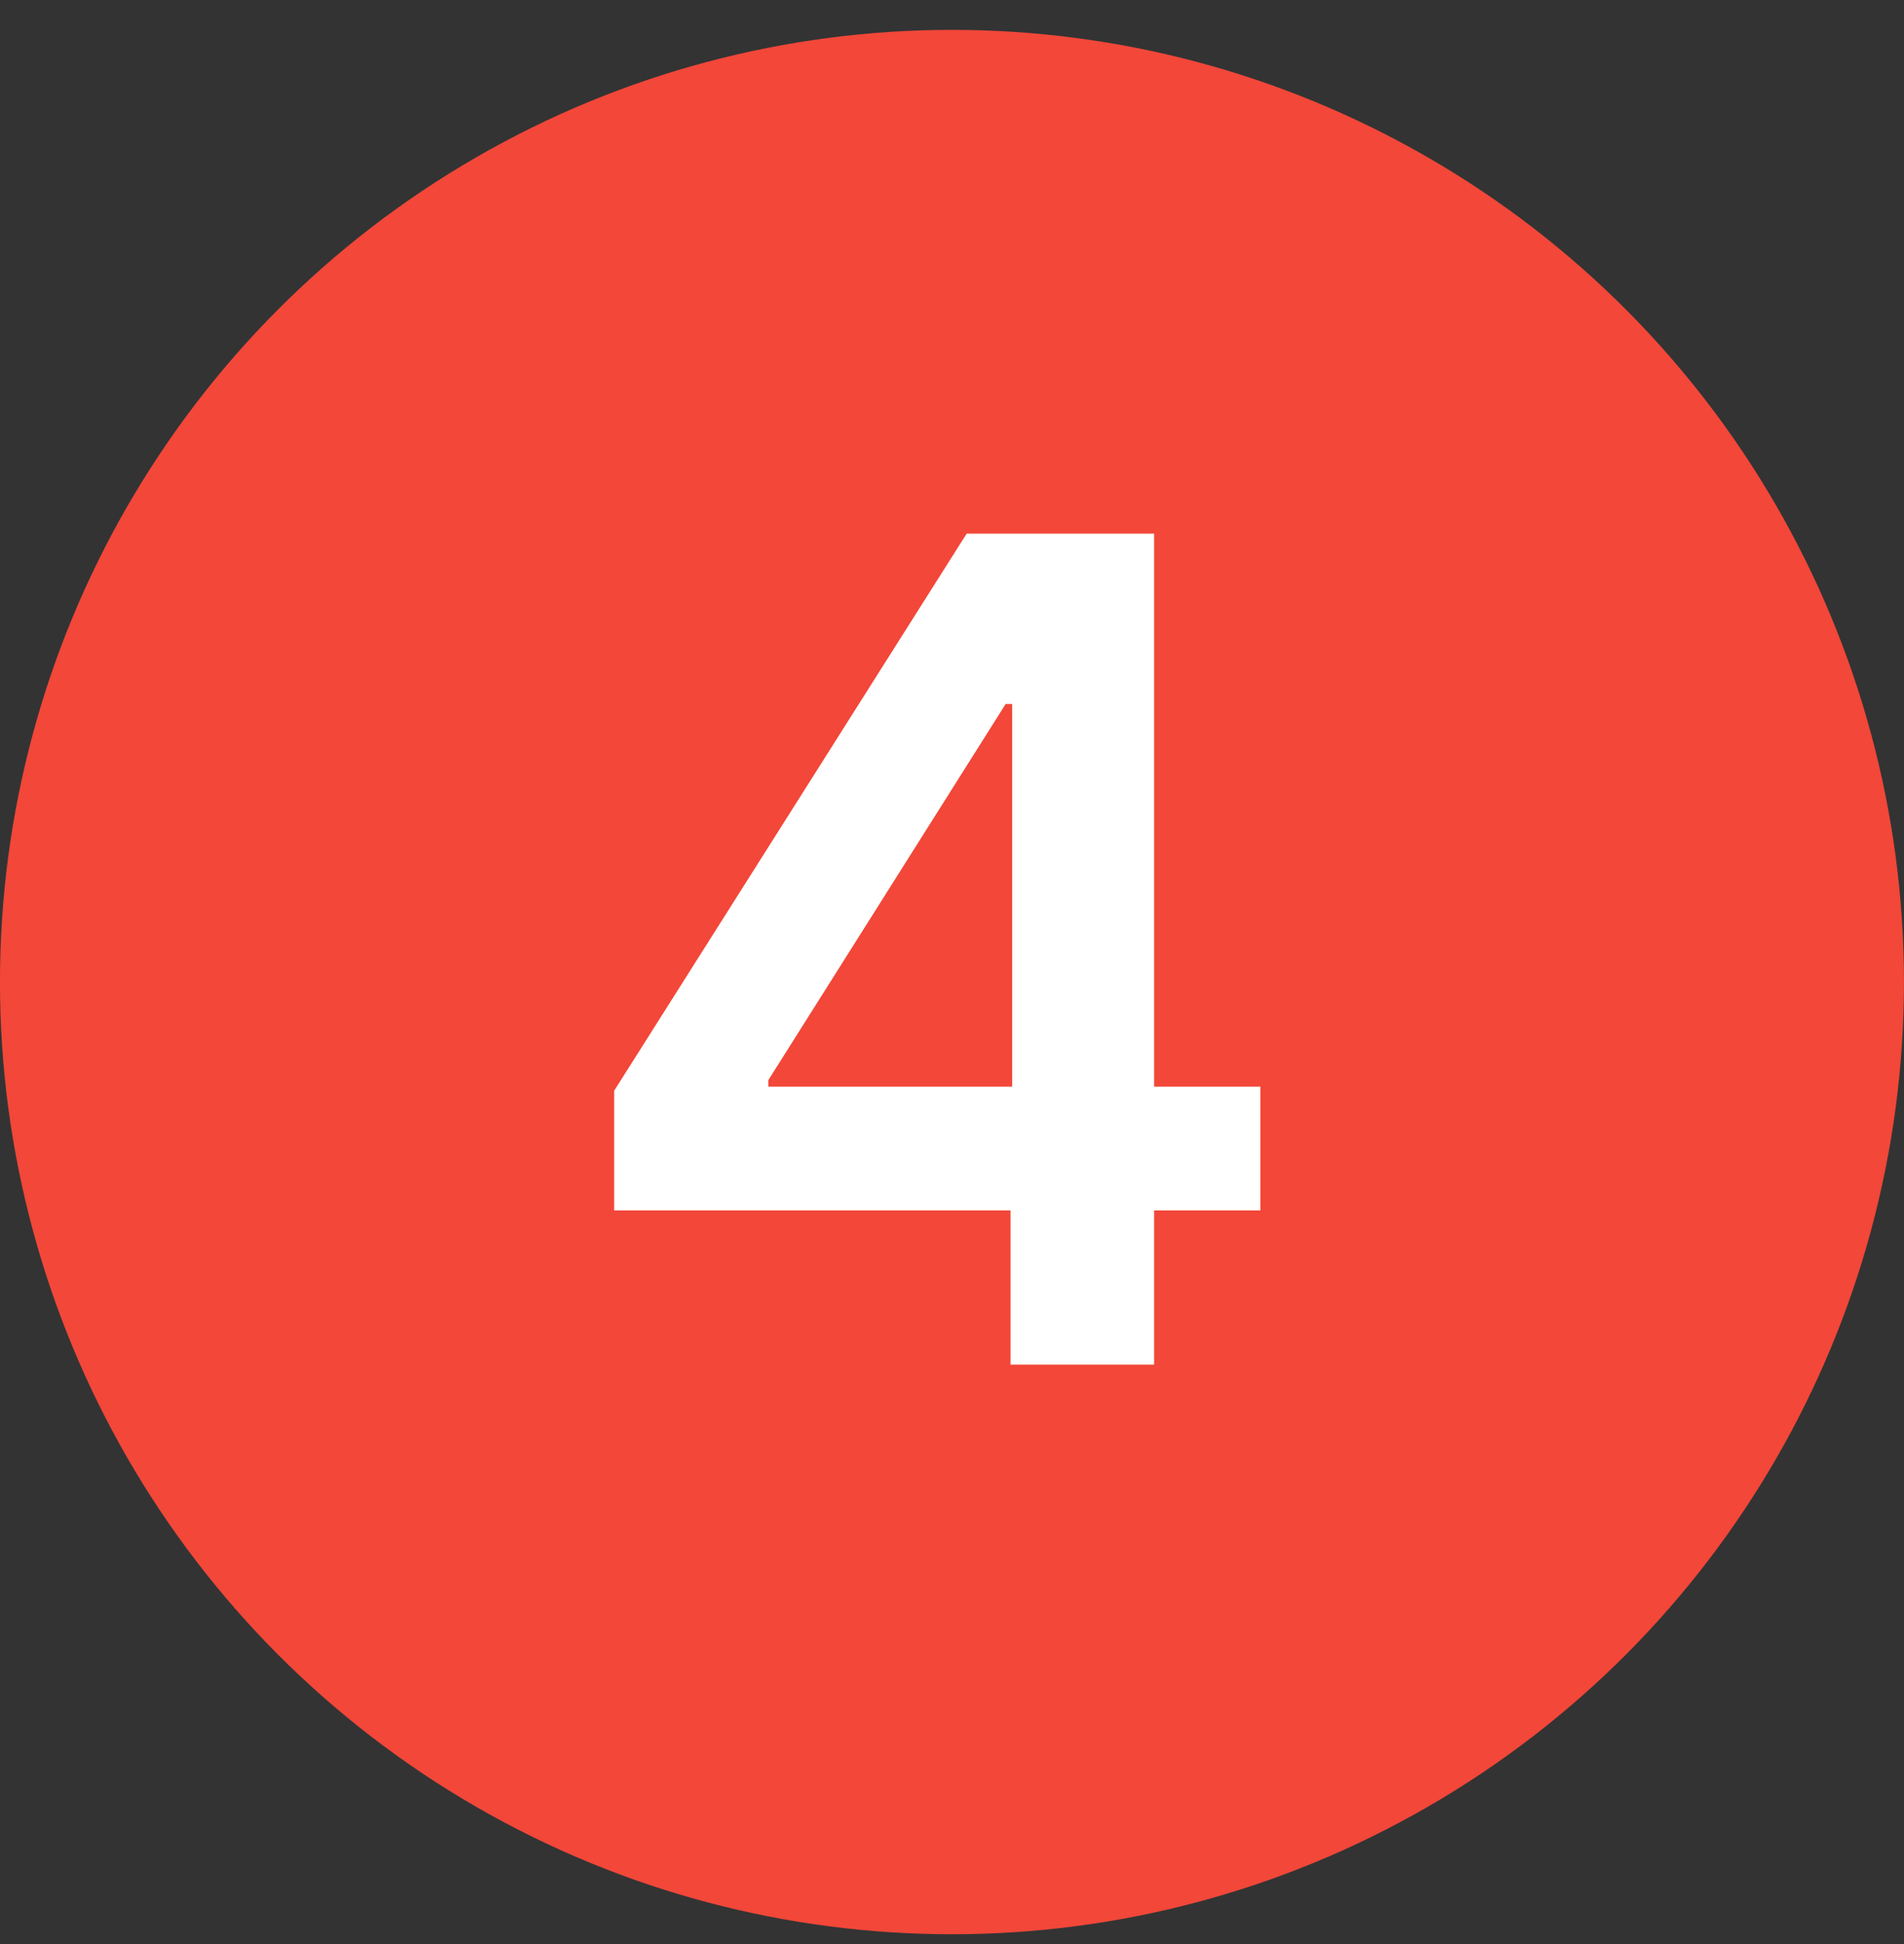
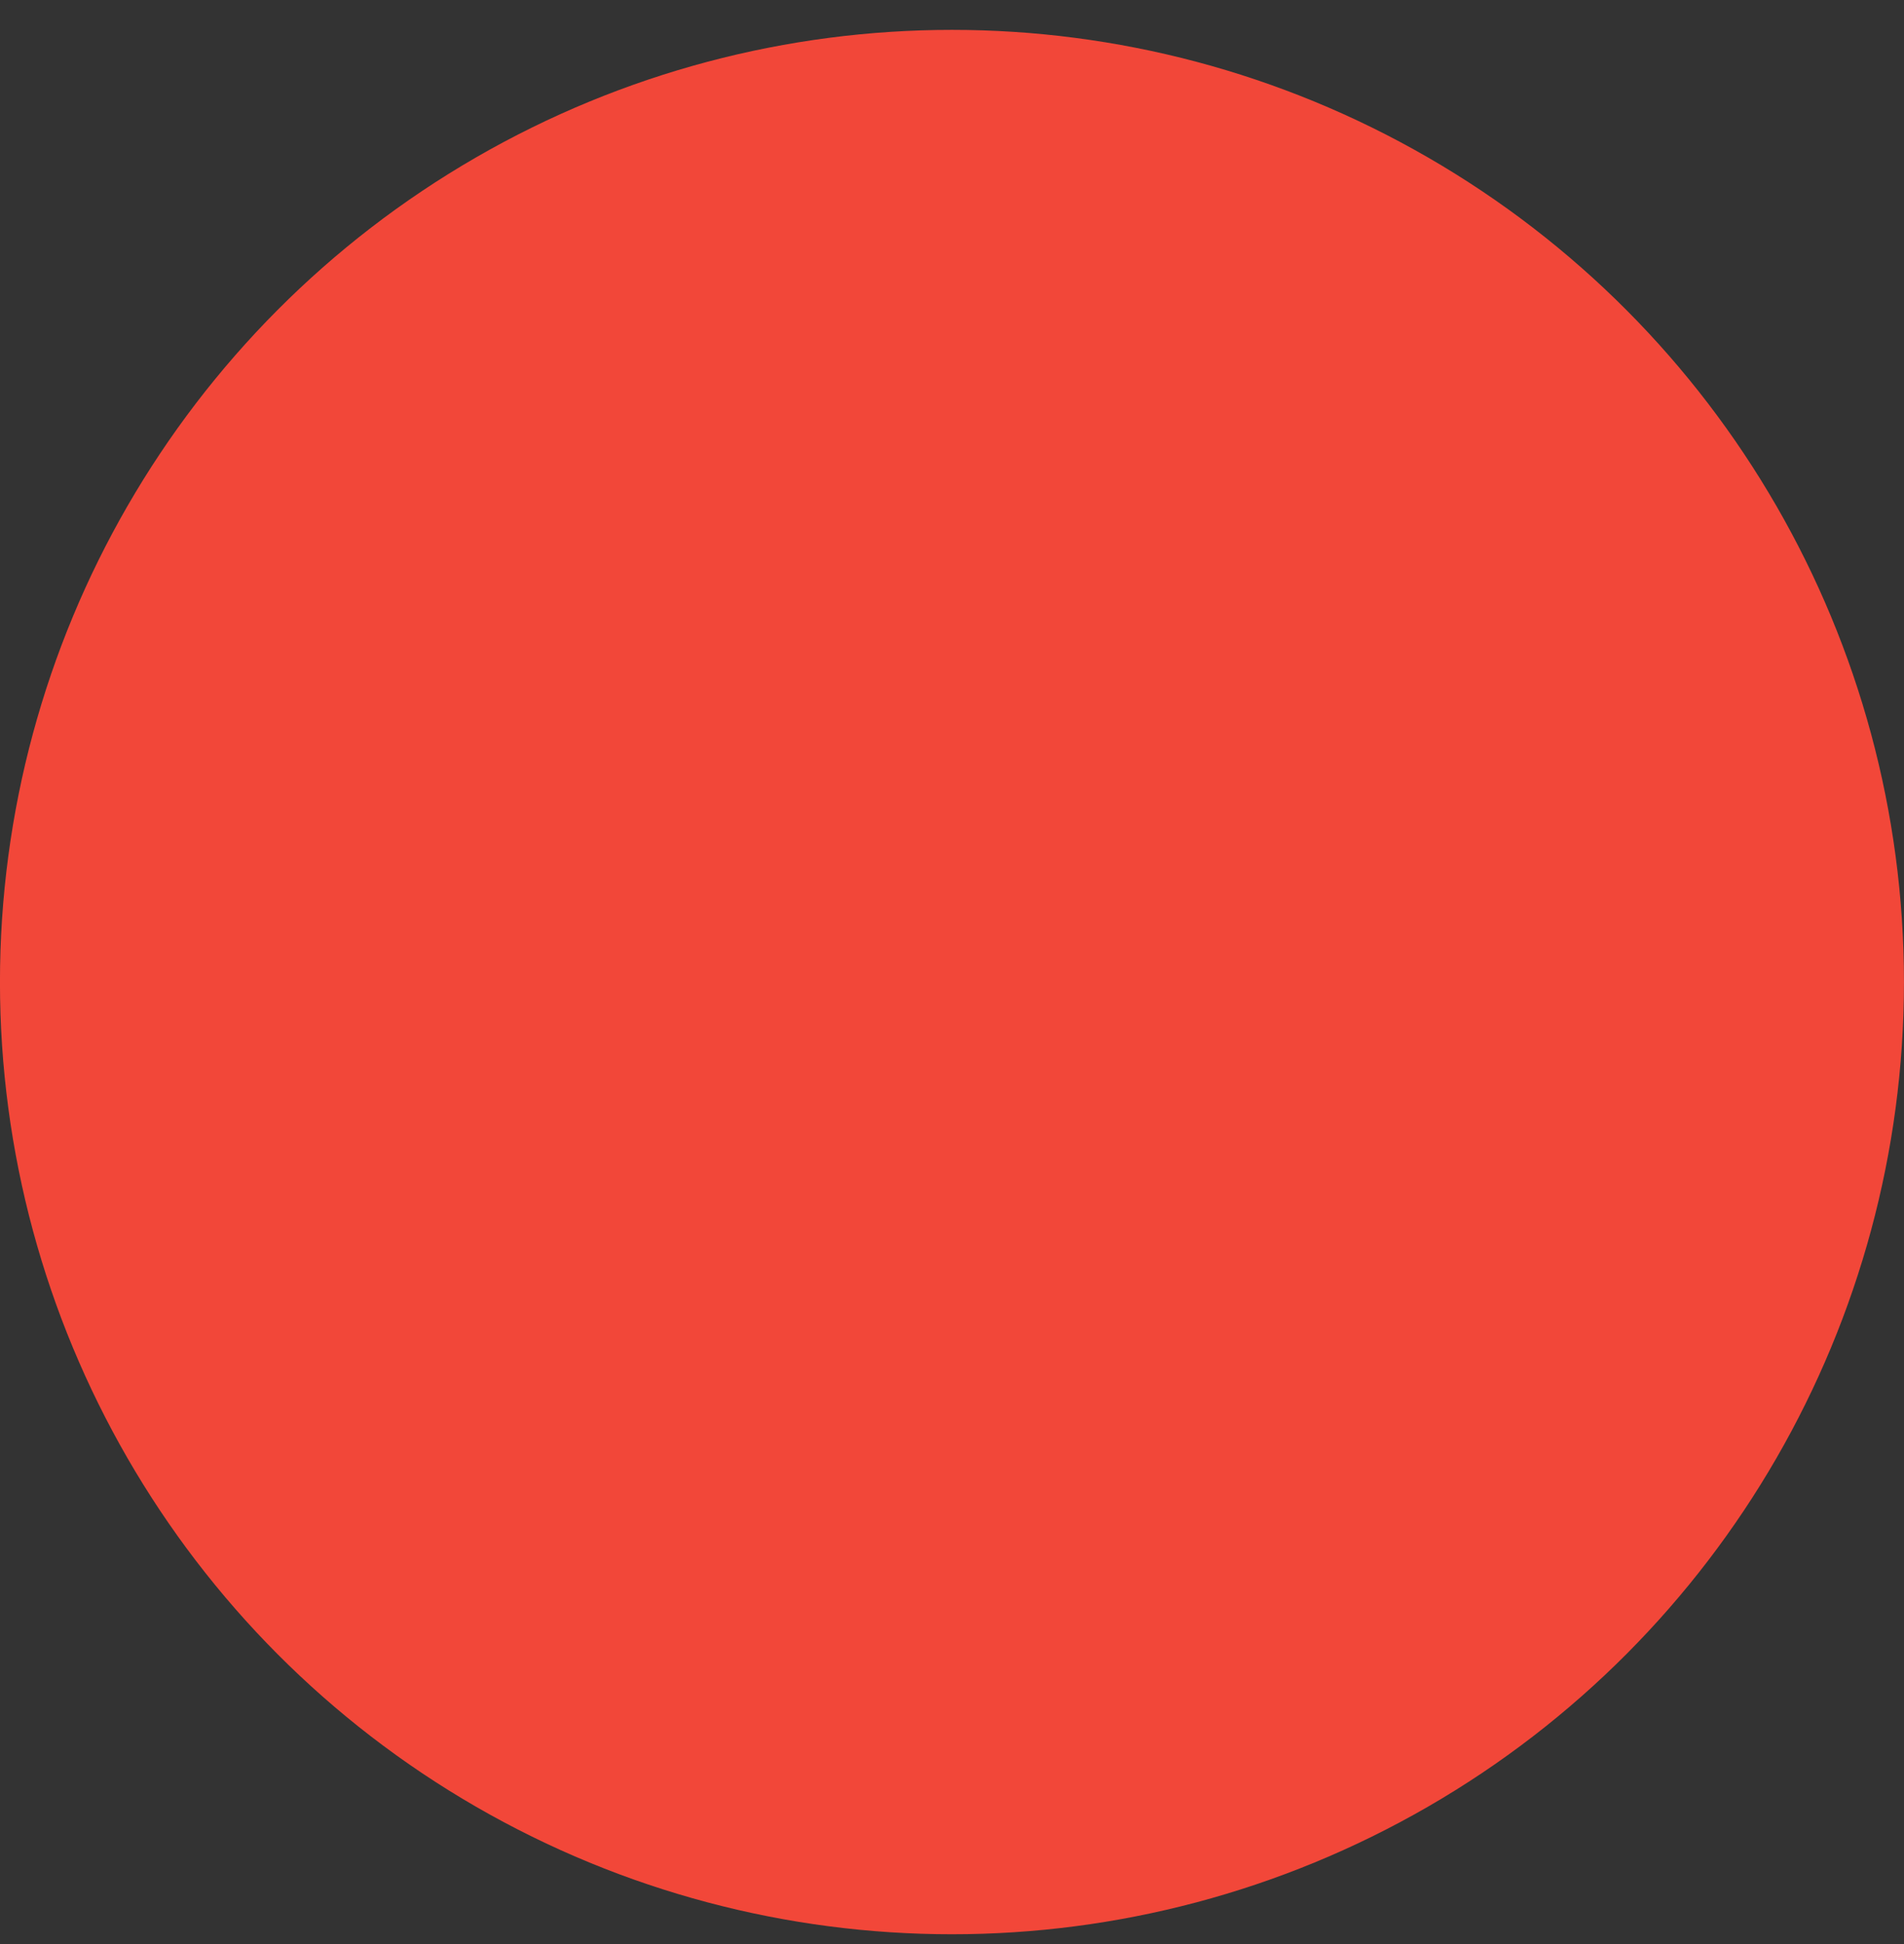
<svg xmlns="http://www.w3.org/2000/svg" width="48" height="49" viewBox="0 0 48 49" fill="none">
  <rect x="0" y="0" width="48" height="49" fill="#333333" stroke="none" />
  <circle cx="23.999" cy="24.753" r="24" fill="#F24739" />
-   <path d="M15.483 30.509V27.492L24.37 13.45H26.886V17.745H25.352L19.369 27.226V27.39H31.775V30.509H15.483ZM25.475 34.395V29.588L25.516 28.238V13.45H29.095V34.395H25.475Z" fill="white" />
</svg>